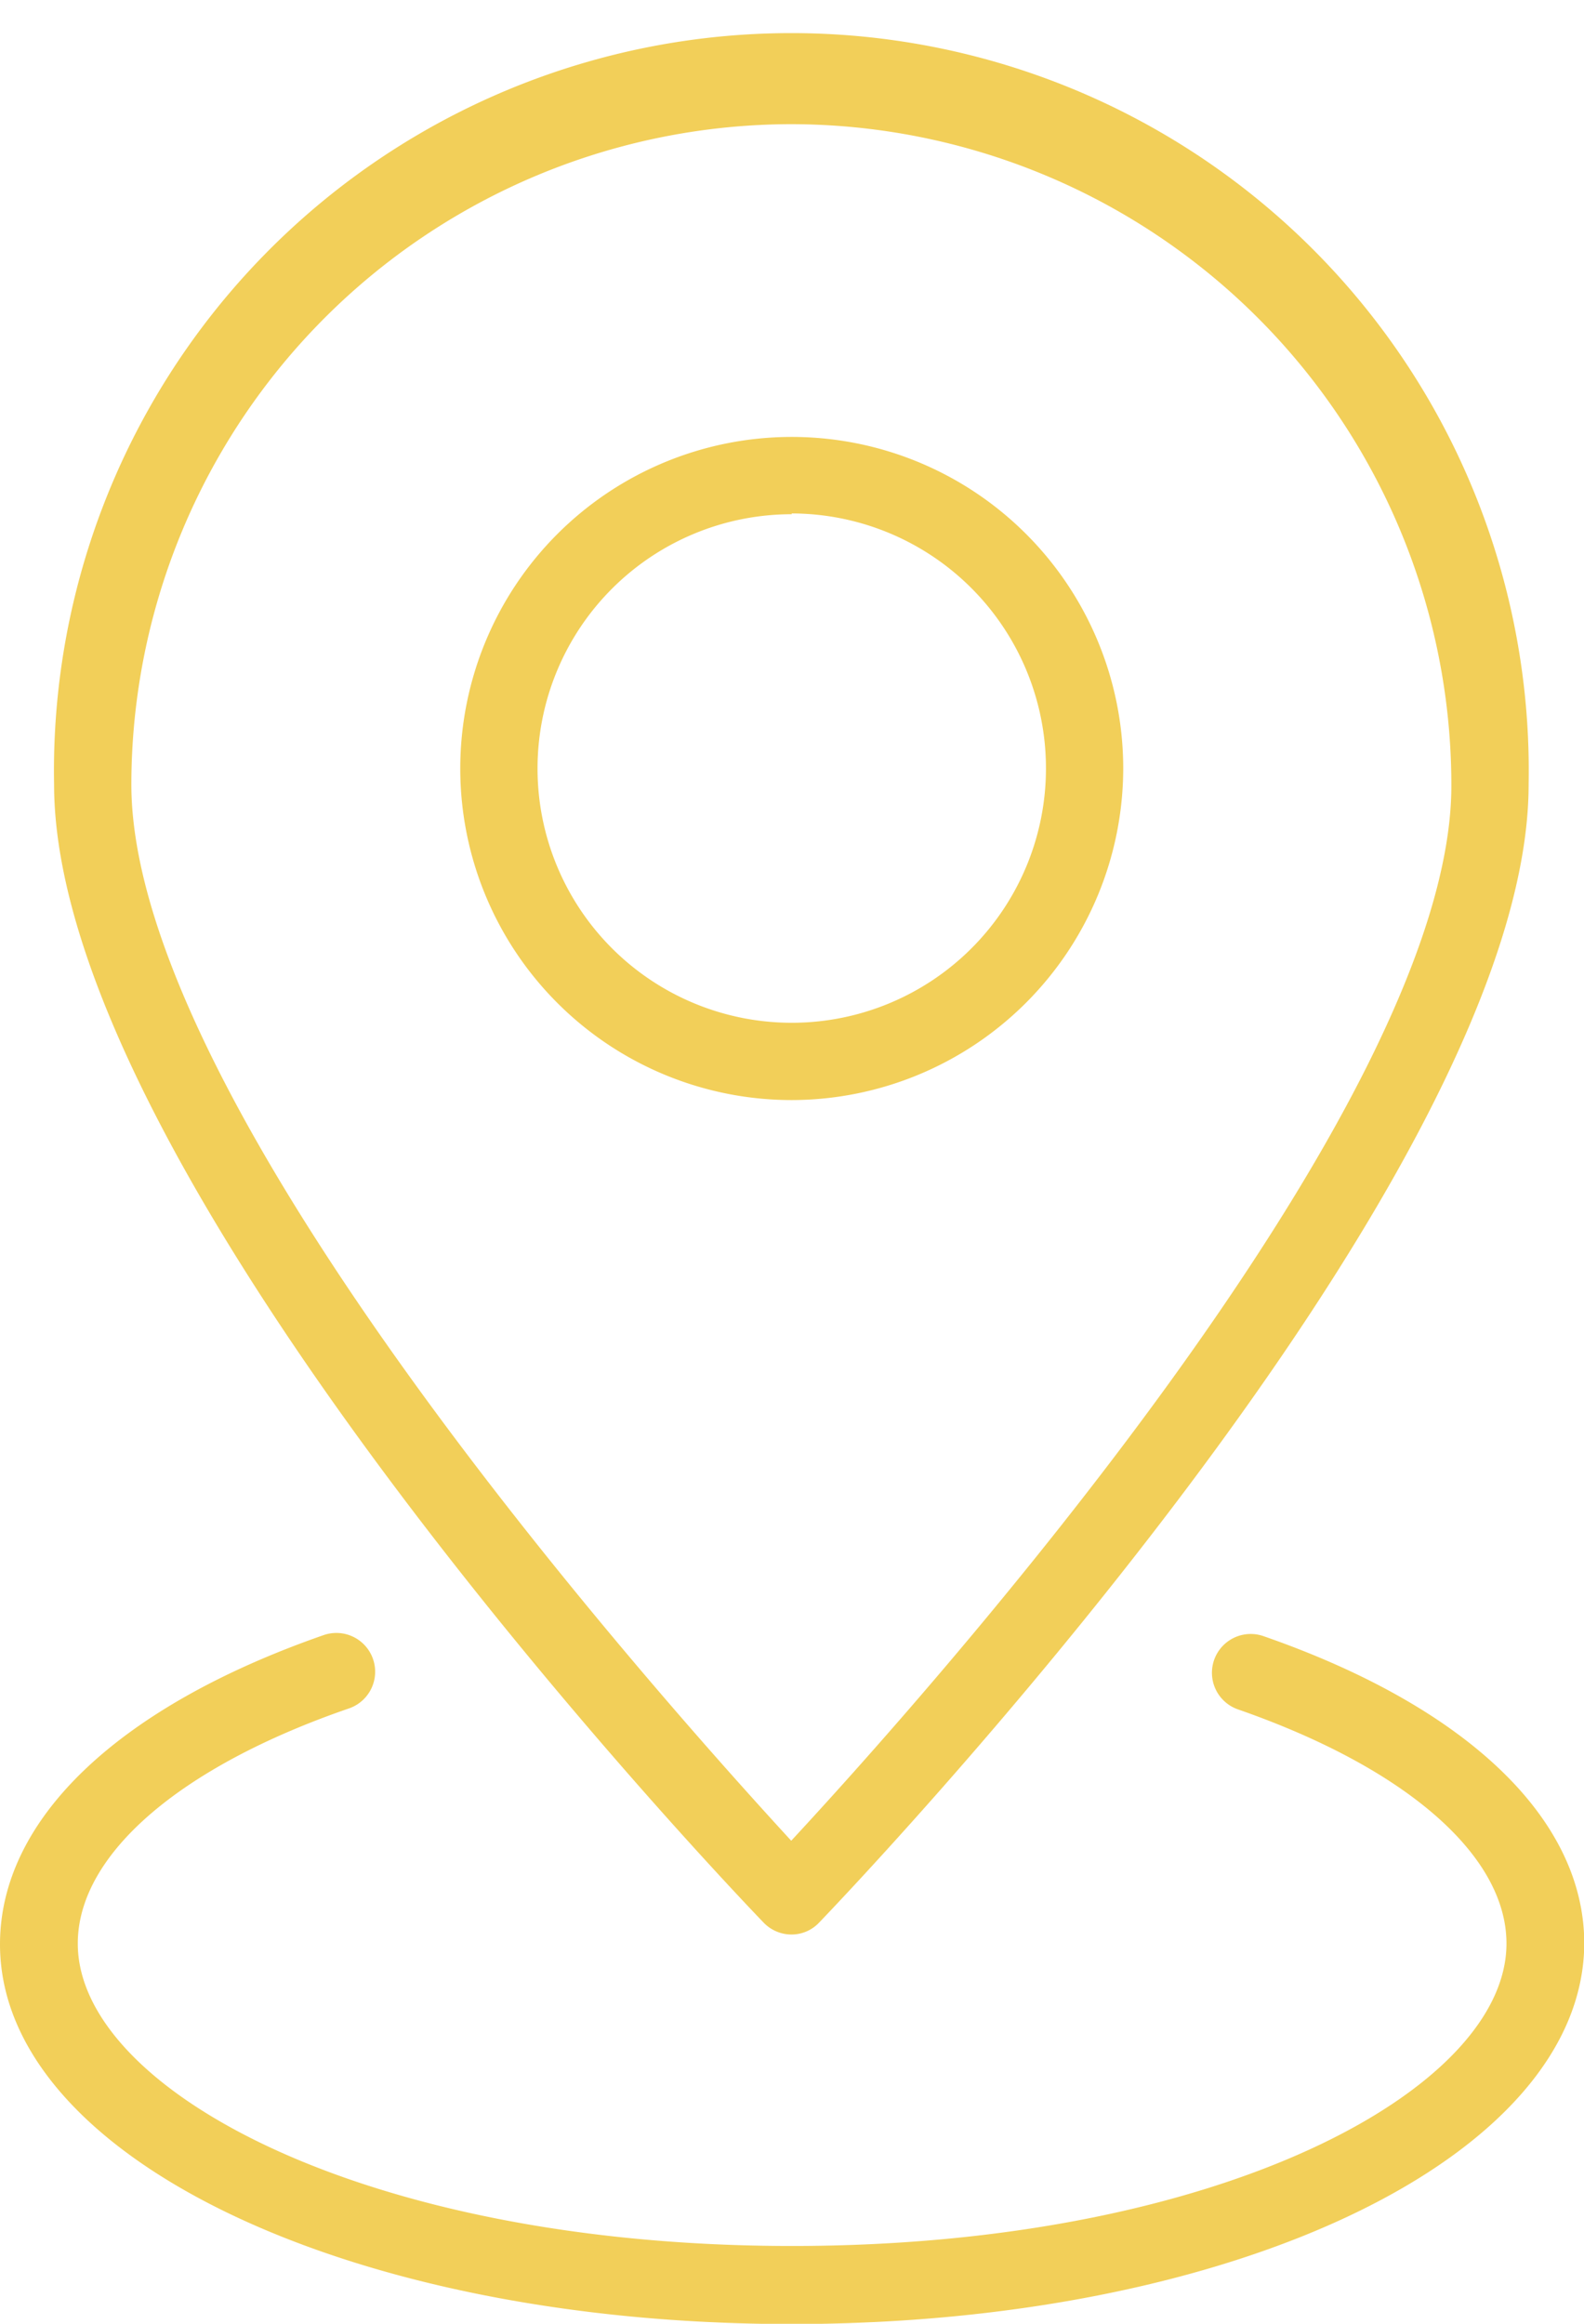
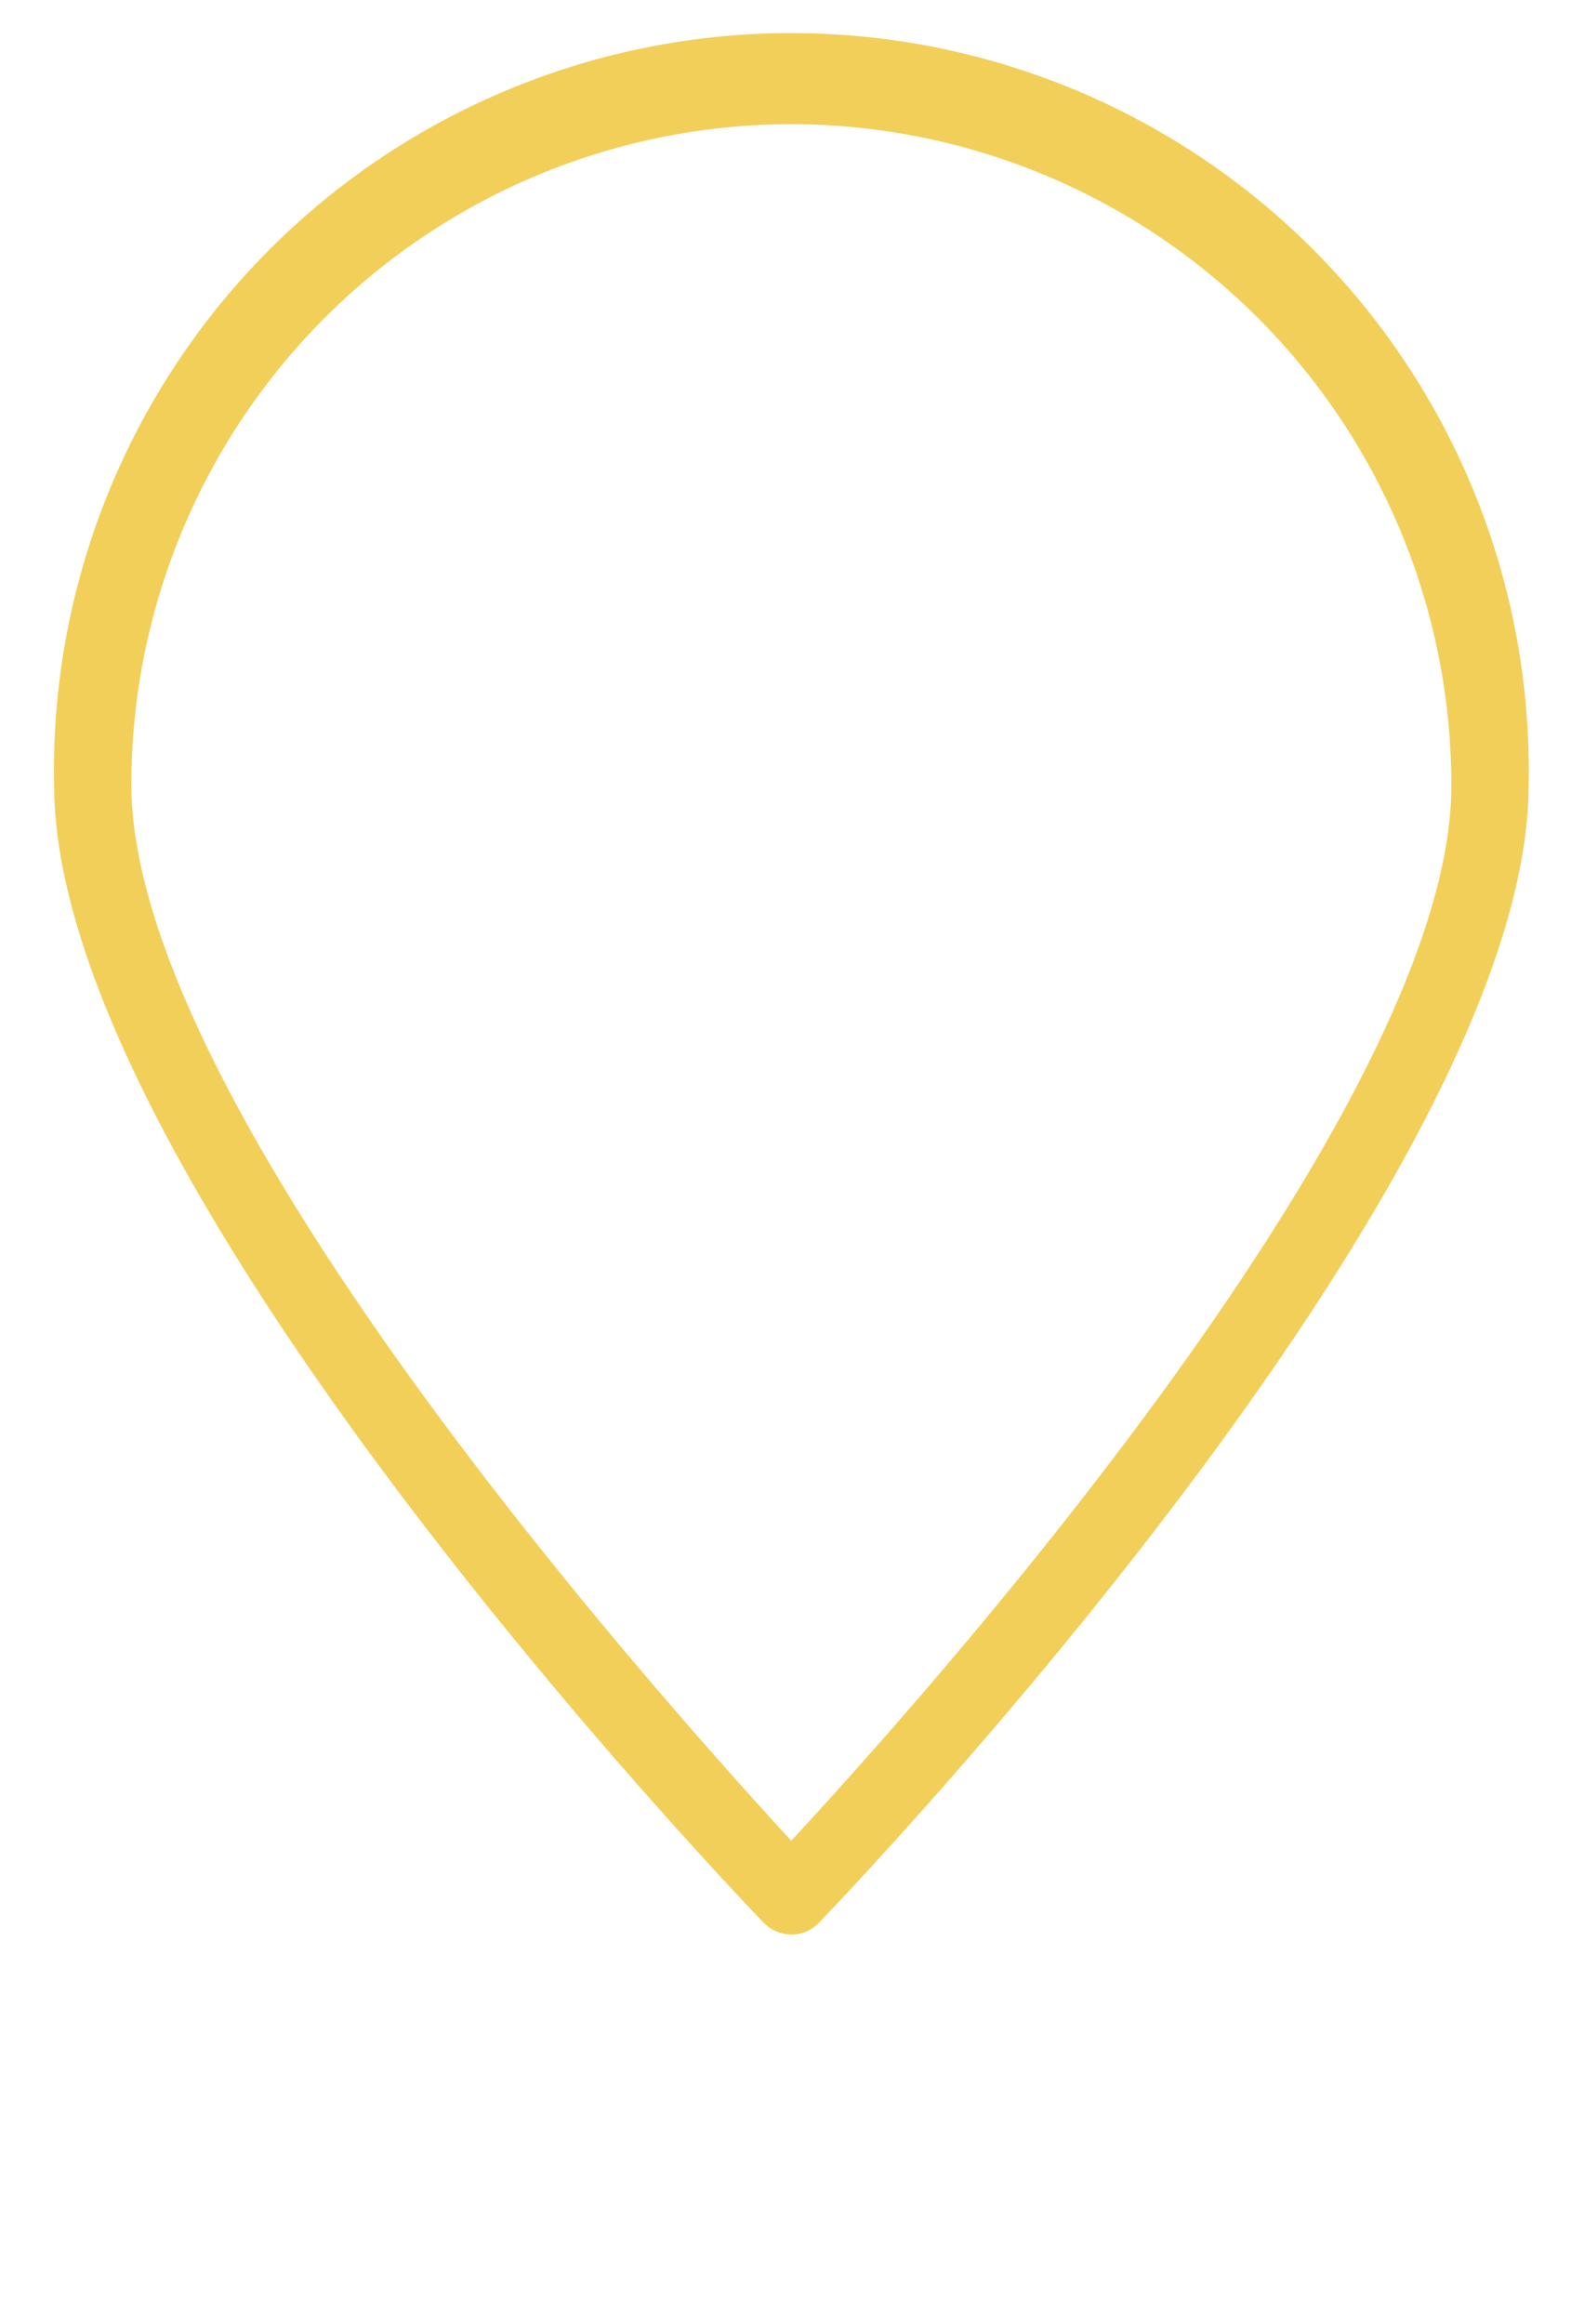
<svg xmlns="http://www.w3.org/2000/svg" data-name="Layer 1" fill="#f2cf59" height="90.2" preserveAspectRatio="xMidYMid meet" version="1" viewBox="14.9 -0.7 61.5 90.2" width="61.5" zoomAndPan="magnify">
  <g id="change1_1">
-     <path d="M45.64,42A12.87,12.87,0,1,1,58.51,29.1,12.89,12.89,0,0,1,45.64,42Zm0-22.74a9.87,9.87,0,1,0,9.87,9.87A9.89,9.89,0,0,0,45.64,19.23Z" />
-   </g>
+     </g>
  <g id="change1_2">
    <path d="M45.63,74.39h0a1.5,1.5,0,0,1-1.08-.46C43.43,72.77,17,45.16,17,29.75a28.63,28.63,0,1,1,57.25,0c0,15.41-26.42,43-27.55,44.18A1.47,1.47,0,0,1,45.63,74.39Zm0-70.27A25.65,25.65,0,0,0,20,29.75c0,12.55,20.62,35.56,25.62,41,5-5.39,25.63-28.4,25.63-40.95A25.66,25.66,0,0,0,45.63,4.12Z" />
  </g>
  <g id="change1_3">
-     <path d="M45.63,89.51C28.4,89.51,14.9,83,14.9,74.77c0-4.85,4.58-9.22,12.56-12a1.5,1.5,0,0,1,1,2.84c-6.6,2.27-10.54,5.69-10.54,9.13,0,5.67,11.14,11.74,27.73,11.74s27.74-6.07,27.74-11.74c0-3.42-3.9-6.82-10.43-9.09a1.5,1.5,0,1,1,1-2.84c7.91,2.75,12.45,7.1,12.45,11.93C76.37,83,62.87,89.51,45.63,89.51Z" />
-   </g>
+     </g>
</svg>